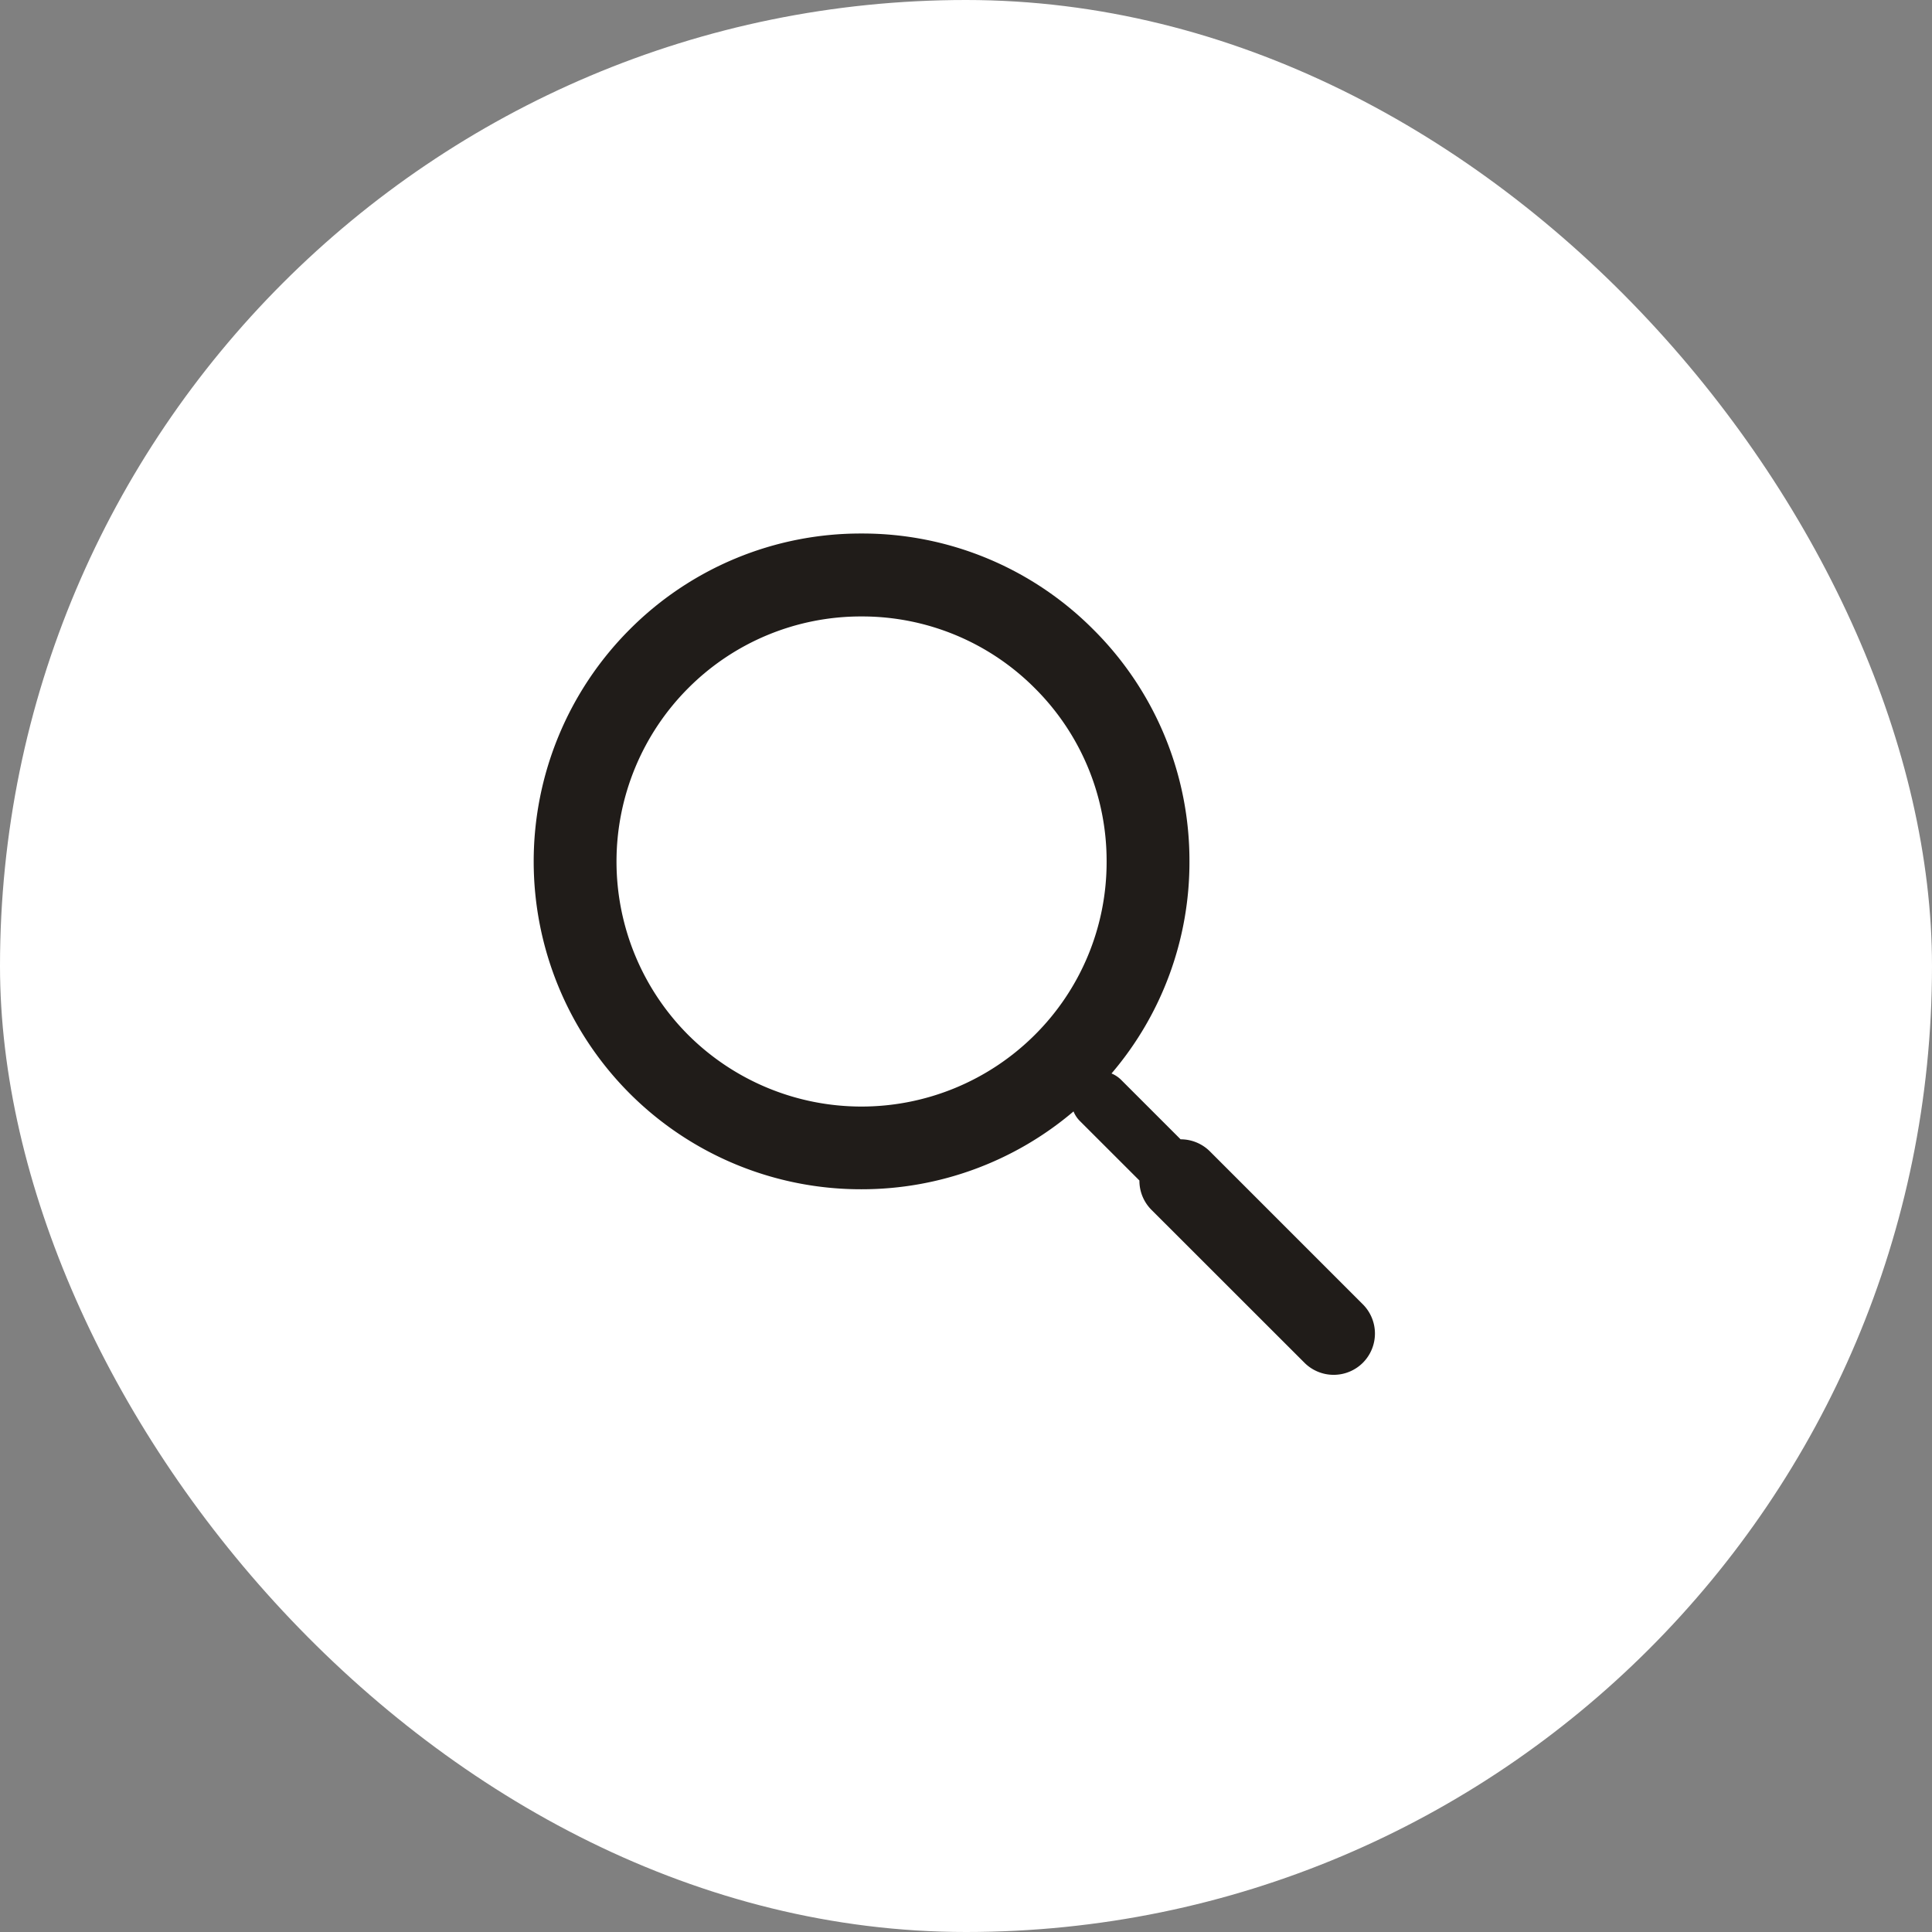
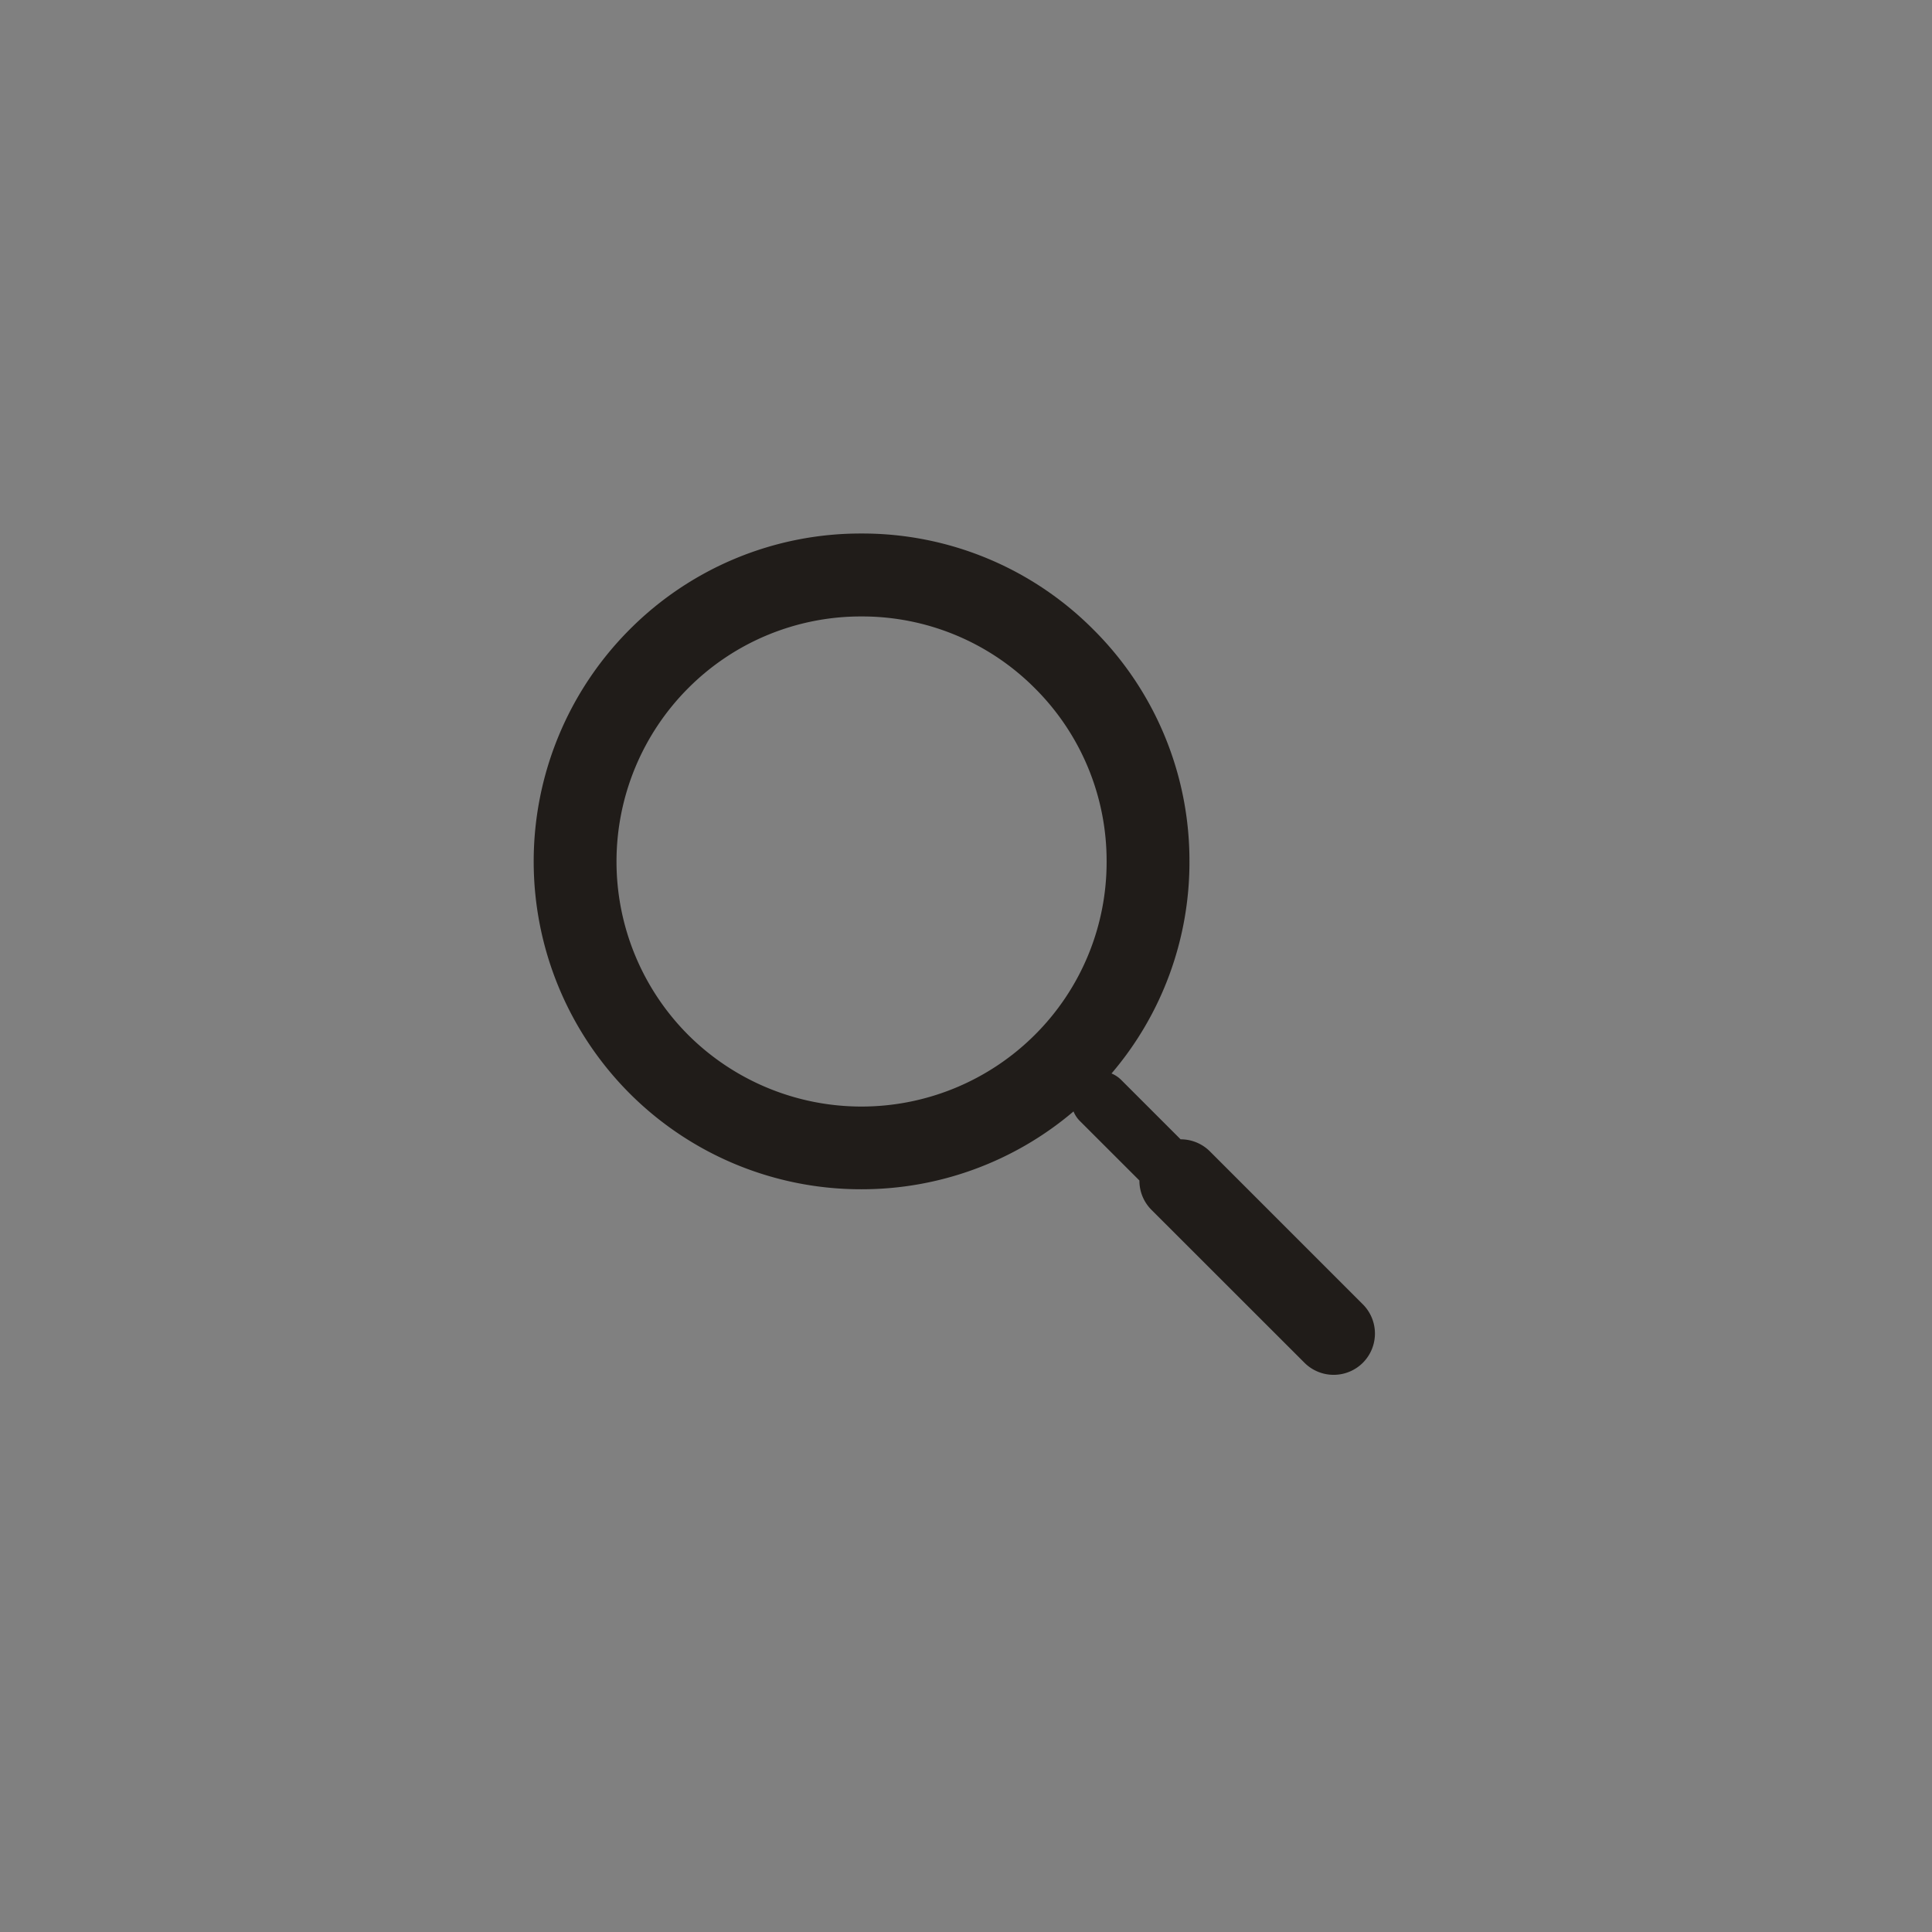
<svg xmlns="http://www.w3.org/2000/svg" id="Component_16_1" data-name="Component 16 – 1" width="41" height="41" viewBox="0 0 41 41">
  <rect x="0" y="0" width="41" height="41" fill="#808080" stroke="none" />
-   <rect id="Rectangle_3655" data-name="Rectangle 3655" width="41" height="41" rx="20.5" fill="#fff" />
  <g id="search-icon" transform="translate(11.326 11.324)">
    <path id="search-icon-2" data-name="search-icon" d="M195.363-585.289l-3.243-3.243a.877.877,0,0,0-.623-.257l-1.261-1.261a.631.631,0,0,0-.205-.136,6.9,6.9,0,0,0,1.654-4.5,6.915,6.915,0,0,0-2.039-4.921,6.912,6.912,0,0,0-4.921-2.038,6.912,6.912,0,0,0-4.921,2.038,6.968,6.968,0,0,0,0,9.843,6.937,6.937,0,0,0,4.921,2.035,6.938,6.938,0,0,0,4.5-1.652.607.607,0,0,0,.137.206l1.261,1.26a.874.874,0,0,0,.257.624l3.244,3.242a.875.875,0,0,0,.621.258.877.877,0,0,0,.622-.258A.878.878,0,0,0,195.363-585.289Zm-14.316-5.716a5.209,5.209,0,0,1,0-7.357,5.171,5.171,0,0,1,3.679-1.523,5.171,5.171,0,0,1,3.678,1.523,5.168,5.168,0,0,1,1.523,3.678,5.171,5.171,0,0,1-1.523,3.678A5.208,5.208,0,0,1,181.047-591.005Z" transform="translate(-177.769 601.643)" fill="#201c19" />
  </g>
</svg>